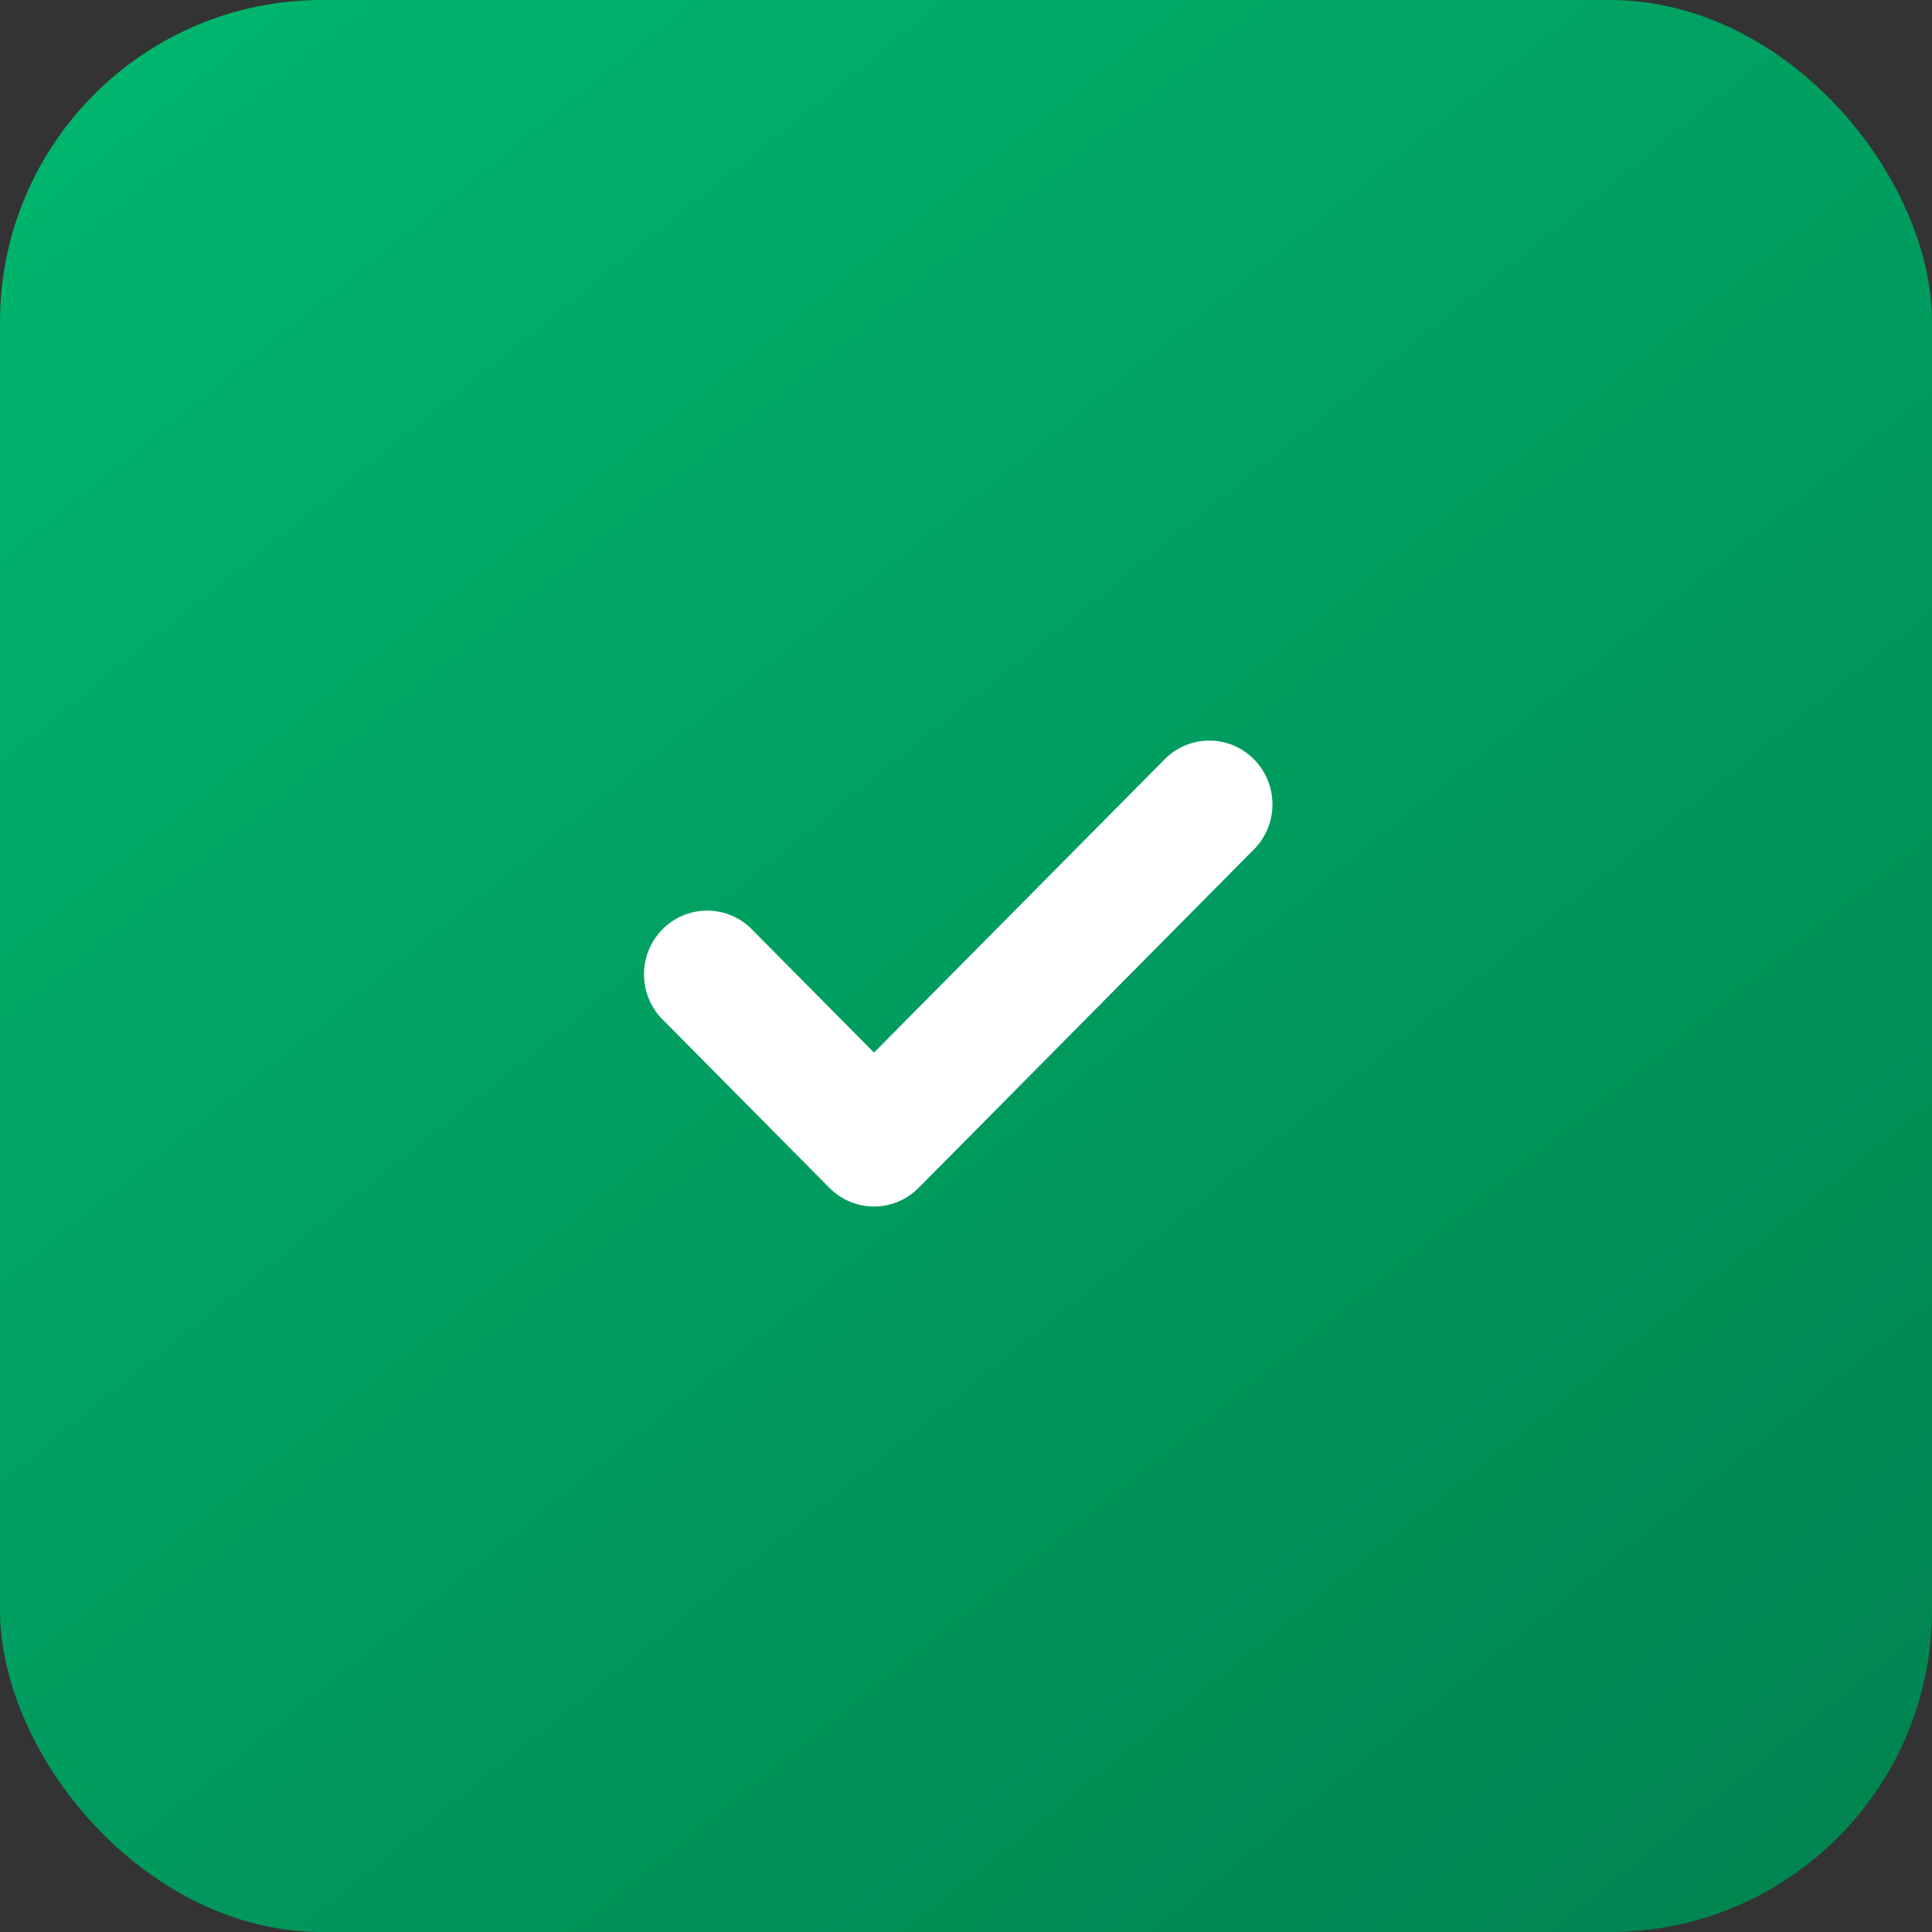
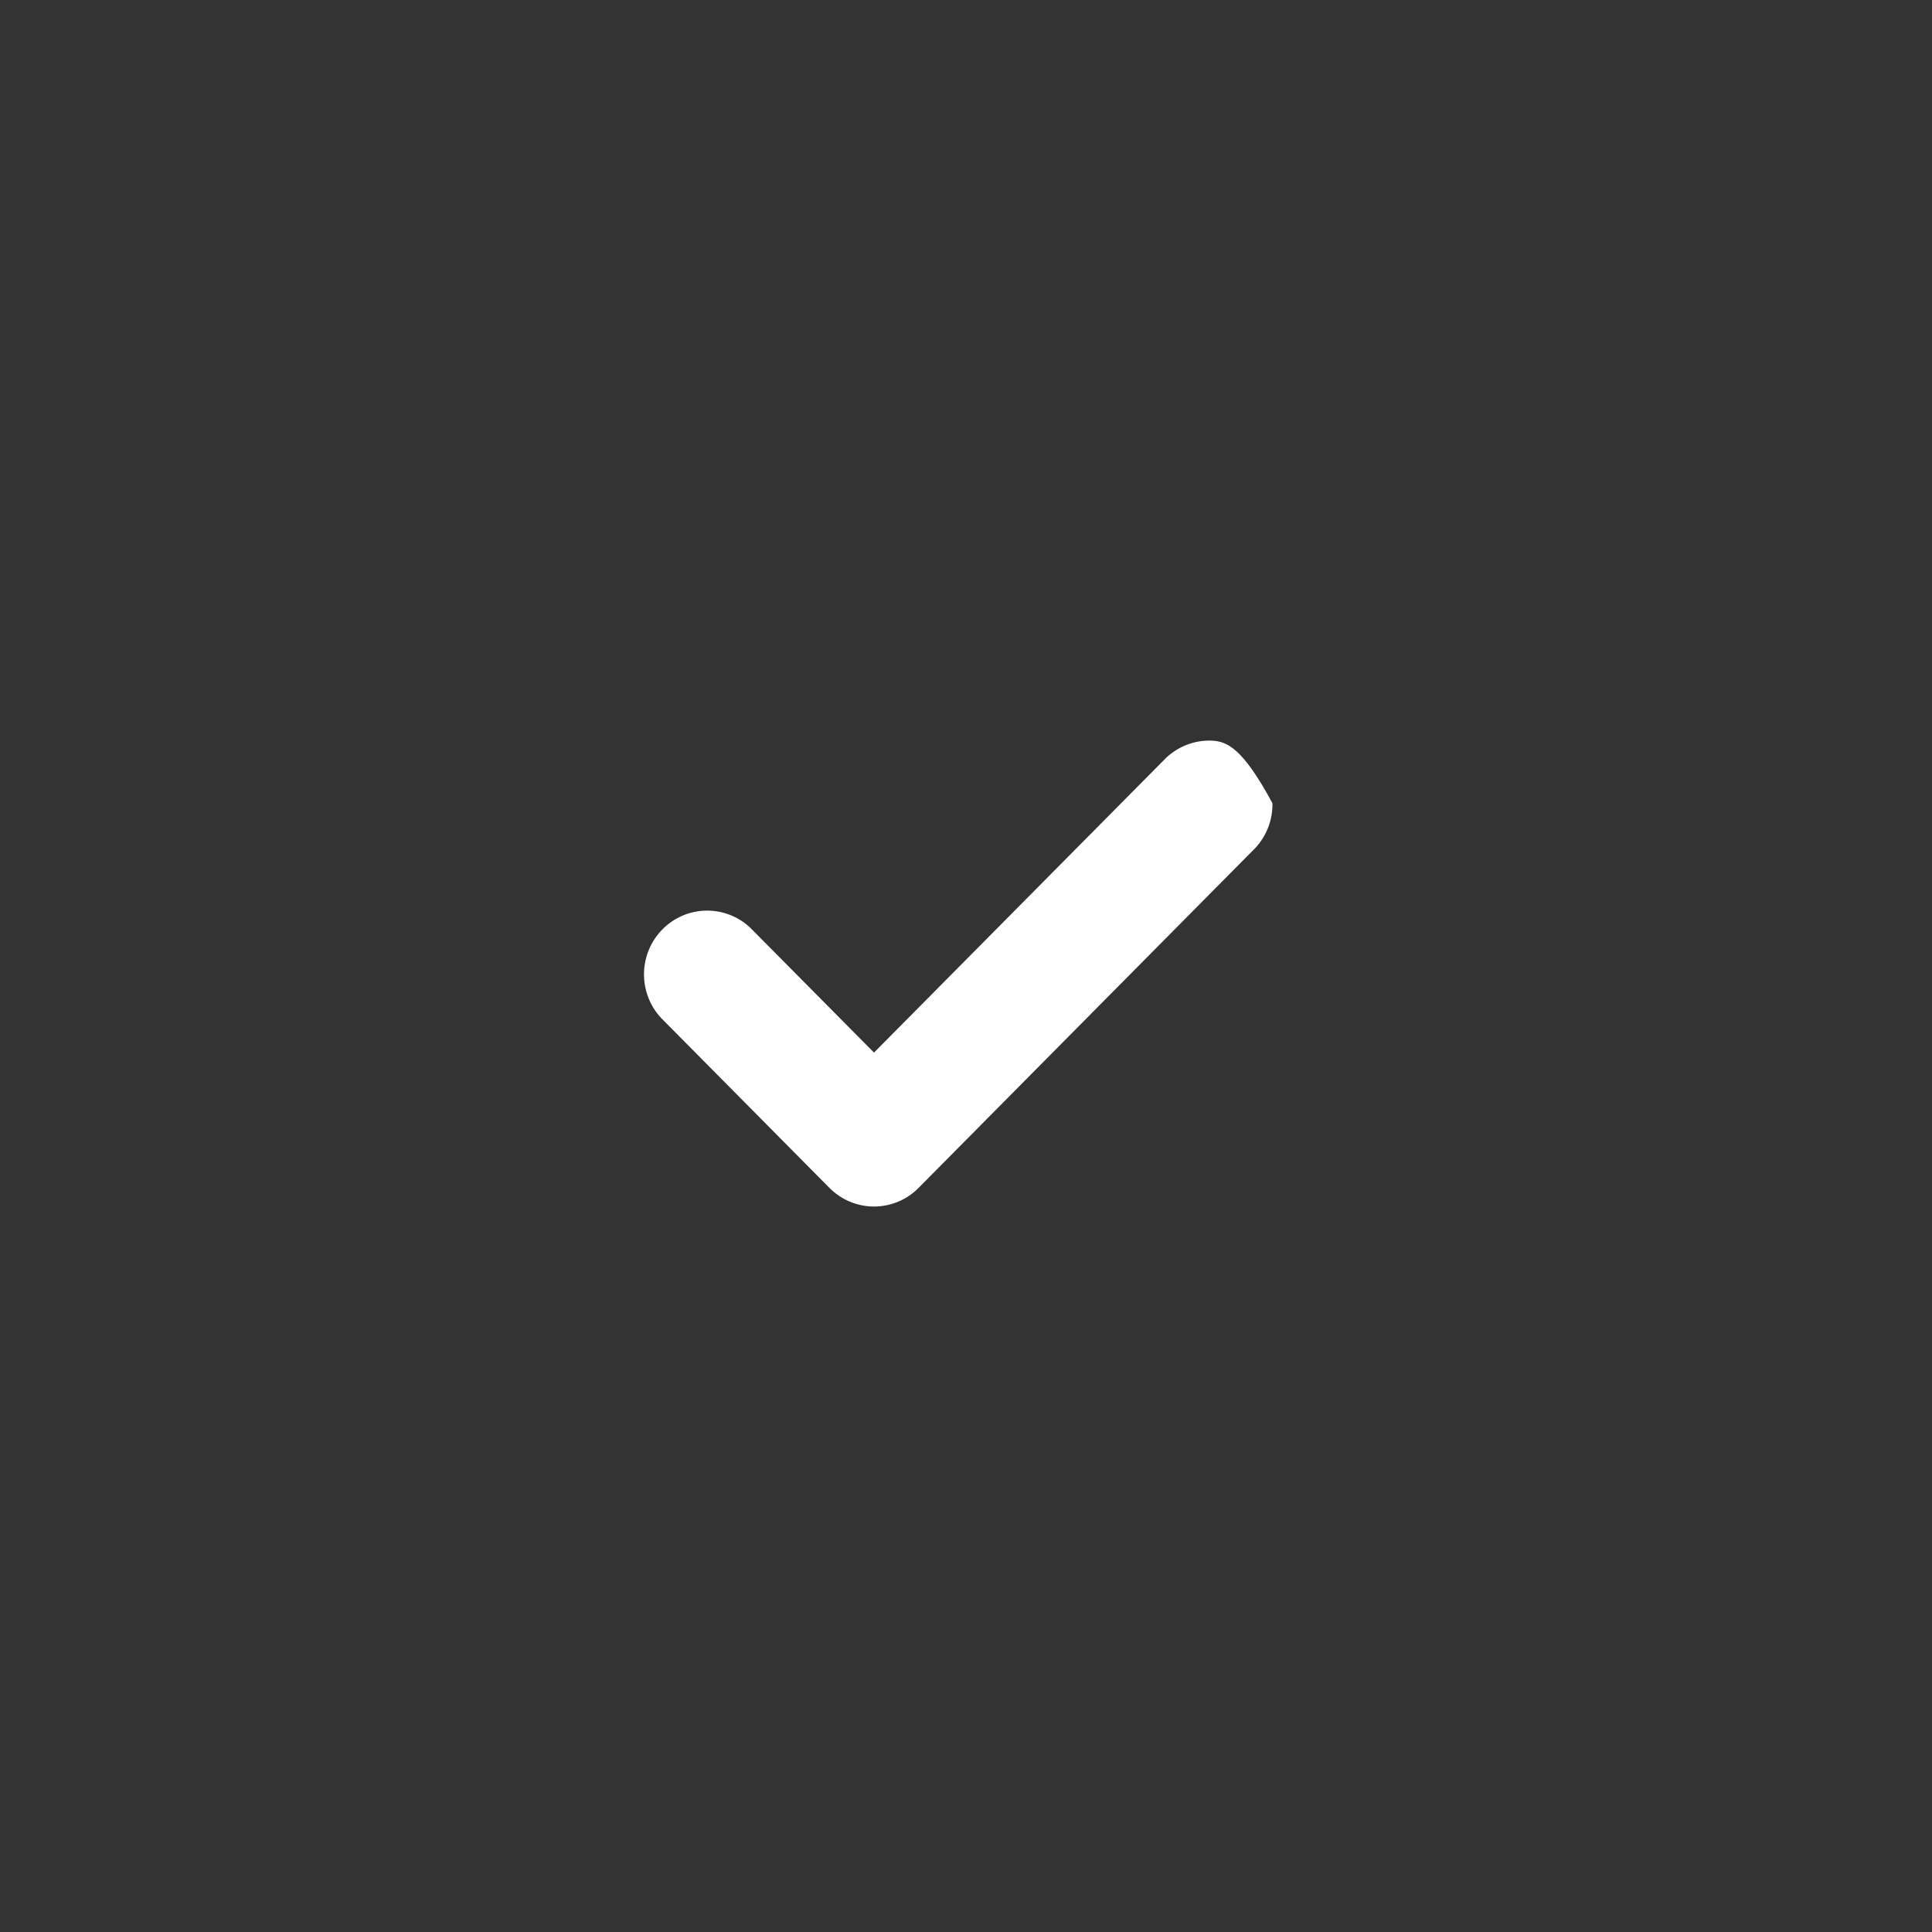
<svg xmlns="http://www.w3.org/2000/svg" width="60" height="60" viewBox="0 0 60 60" fill="none">
  <rect x="0" y="0" width="60" height="60" fill="#333333" stroke="none" />
-   <rect width="60" height="60" rx="10" fill="url(#paint0_linear_221_769)" />
-   <path fill-rule="evenodd" clip-rule="evenodd" d="M27.894 37.319C28.132 37.219 28.348 37.073 28.529 36.889L38.991 26.329C39.338 25.954 39.526 25.458 39.517 24.945C39.508 24.432 39.302 23.943 38.943 23.58C38.584 23.217 38.099 23.009 37.591 23C37.082 22.991 36.591 23.182 36.219 23.531L27.143 32.689L23.299 28.811C22.927 28.461 22.435 28.271 21.927 28.28C21.419 28.289 20.934 28.497 20.575 28.859C20.215 29.222 20.009 29.712 20 30.224C19.991 30.737 20.18 31.234 20.526 31.609L25.757 36.889C25.939 37.073 26.155 37.219 26.393 37.319C26.631 37.418 26.886 37.47 27.143 37.47C27.401 37.47 27.656 37.418 27.894 37.319Z" fill="white" />
+   <path fill-rule="evenodd" clip-rule="evenodd" d="M27.894 37.319C28.132 37.219 28.348 37.073 28.529 36.889L38.991 26.329C39.338 25.954 39.526 25.458 39.517 24.945C38.584 23.217 38.099 23.009 37.591 23C37.082 22.991 36.591 23.182 36.219 23.531L27.143 32.689L23.299 28.811C22.927 28.461 22.435 28.271 21.927 28.28C21.419 28.289 20.934 28.497 20.575 28.859C20.215 29.222 20.009 29.712 20 30.224C19.991 30.737 20.18 31.234 20.526 31.609L25.757 36.889C25.939 37.073 26.155 37.219 26.393 37.319C26.631 37.418 26.886 37.47 27.143 37.47C27.401 37.47 27.656 37.418 27.894 37.319Z" fill="white" />
  <defs>
    <linearGradient id="paint0_linear_221_769" x1="-1.02" y1="-0.938" x2="51.65" y2="64.405" gradientUnits="userSpaceOnUse">
      <stop stop-color="#00B870" />
      <stop offset="1" stop-color="#008350" />
    </linearGradient>
  </defs>
</svg>